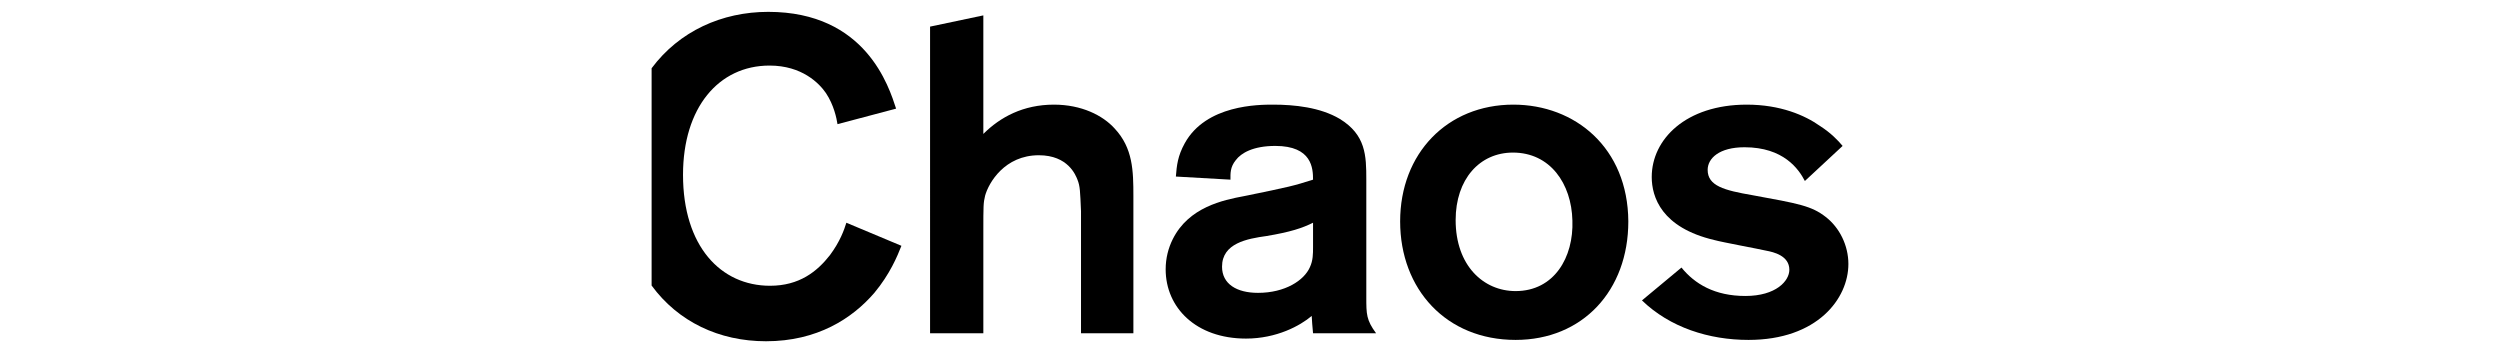
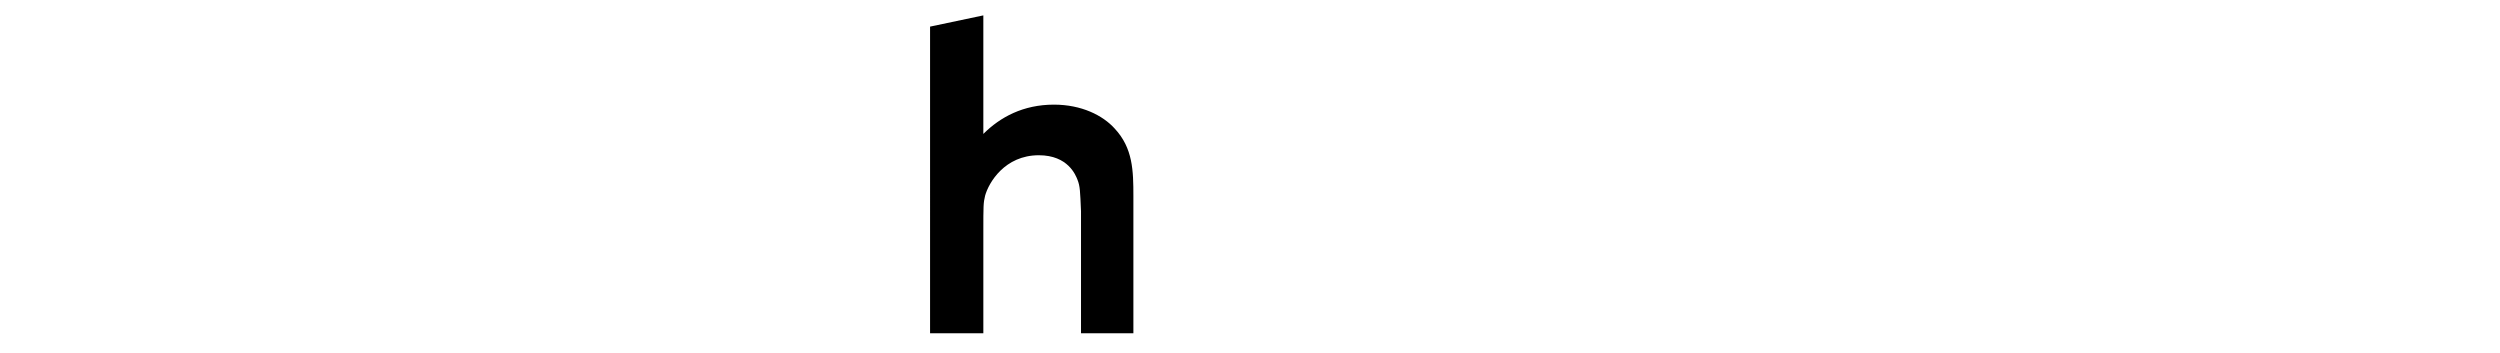
<svg xmlns="http://www.w3.org/2000/svg" id="_レイヤー_1" data-name="レイヤー_1" version="1.1" viewBox="0 0 768.573 108.556">
-   <path d="M302.306,4.729v36.446c5.187-5.183,12.283-9.007,21.7-9.007,8.463,0,15.012,3.277,18.699,7.371,5.595,6.004,5.731,12.966,5.731,20.745v42.172h-16.103v-37.531c-.274-6.142-.274-7.644-1.092-9.692-.547-1.365-2.867-7.506-11.874-7.506-10.508,0-15.421,8.46-16.513,12.419-.547,2.183-.547,3.273-.547,10.918v31.391h-16.377V8.184l16.377-3.455h0Z" />
-   <path d="M361.498,54.276c.272-3.411.543-6.276,2.729-10.236,6.551-11.872,22.791-11.872,27.159-11.872,6.548,0,14.469.818,20.47,4.367,8.056,4.914,8.187,11.326,8.187,18.697v36.166c0,5.188,0,6.961,3.004,11.057h-19.379c-.137-1.641-.41-4.367-.41-5.325-3.546,3.002-10.781,6.961-20.199,6.961-15.42,0-24.7-9.553-24.7-21.291,0-3.412.818-6.548,2.183-9.279,4.913-9.829,15.424-12.011,21.973-13.238,14.055-2.867,15.147-3.141,21.153-5.051,0-3.413-.271-10.371-11.599-10.371-6.827,0-10.508,2.184-12.148,4.367-1.773,2.183-1.64,4.095-1.64,6.004l-16.784-.956h0ZM403.669,68.473c-3.275,1.636-6.959,2.865-14.33,4.091-5.867.823-13.649,2.186-13.649,9.418,0,5.322,4.506,8.05,11.058,8.05,8.324,0,14.193-3.82,15.964-7.911.957-2.049.957-4.099.957-6.145v-7.503h0Z" />
-   <path d="M465.931,104.5c-21.289,0-35.485-15.556-35.485-36.437,0-20.88,14.467-35.895,34.8-35.895,18.968,0,35.211,13.237,35.348,35.895,0,21.289-14.057,36.437-34.664,36.437h0ZM465.113,46.907c-10.236,0-17.605,8.188-17.605,20.746,0,14.056,8.598,21.836,18.424,21.836,11.87,0,17.879-10.371,17.471-21.699-.276-11.328-6.824-20.883-18.289-20.883h0Z" />
-   <path d="M516.934,82.256c4.094,5.049,10.237,8.734,19.65,8.734,9.421,0,13.514-4.638,13.514-8.053,0-4.367-4.914-5.459-7.098-5.869-2.32-.545-13.509-2.589-15.967-3.273-16.24-3.82-19.242-13.242-19.242-19.381,0-11.6,10.507-22.247,29.205-22.247,10.371,0,17.876,3.277,22.517,6.551,3.412,2.184,5.596,4.505,6.961,6.143l-11.602,10.78c-1.91-3.685-6.551-10.372-18.558-10.372-7.782,0-11.331,3.411-11.331,6.959,0,4.913,5.054,6.279,13.785,7.779,14.193,2.593,18.153,3.277,22.52,6.689,4.23,3.278,6.959,8.734,6.959,14.464,0,10.649-9.553,23.338-30.707,23.338-12.147,0-24.156-3.82-32.754-12.146l12.146-10.097h0Z" />
-   <path d="M260.201,68.473c-.682,2.179-1.91,5.73-5.048,9.958-3.957,5.054-9.416,9.421-18.425,9.421-15.149,0-26.748-12.147-26.748-34.12,0-20.608,10.918-33.575,26.611-33.575,9.962,0,15.286,5.46,17.331,8.464,2.458,3.683,3.275,7.779,3.55,9.551l18.015-4.774c-2.184-6.689-9.281-29.752-39.305-29.752-14.264,0-27.368,5.947-35.858,17.336v66.802c8.147,11.098,20.691,17.127,35.174,17.127,15.696,0,26.477-6.961,33.3-14.877,4.777-5.73,7.097-11.326,8.326-14.467l-16.923-7.093h0Z" />
+   <path d="M302.306,4.729v36.446c5.187-5.183,12.283-9.007,21.7-9.007,8.463,0,15.012,3.277,18.699,7.371,5.595,6.004,5.731,12.966,5.731,20.745v42.172h-16.103v-37.531c-.274-6.142-.274-7.644-1.092-9.692-.547-1.365-2.867-7.506-11.874-7.506-10.508,0-15.421,8.46-16.513,12.419-.547,2.183-.547,3.273-.547,10.918v31.391h-16.377V8.184h0Z" />
</svg>